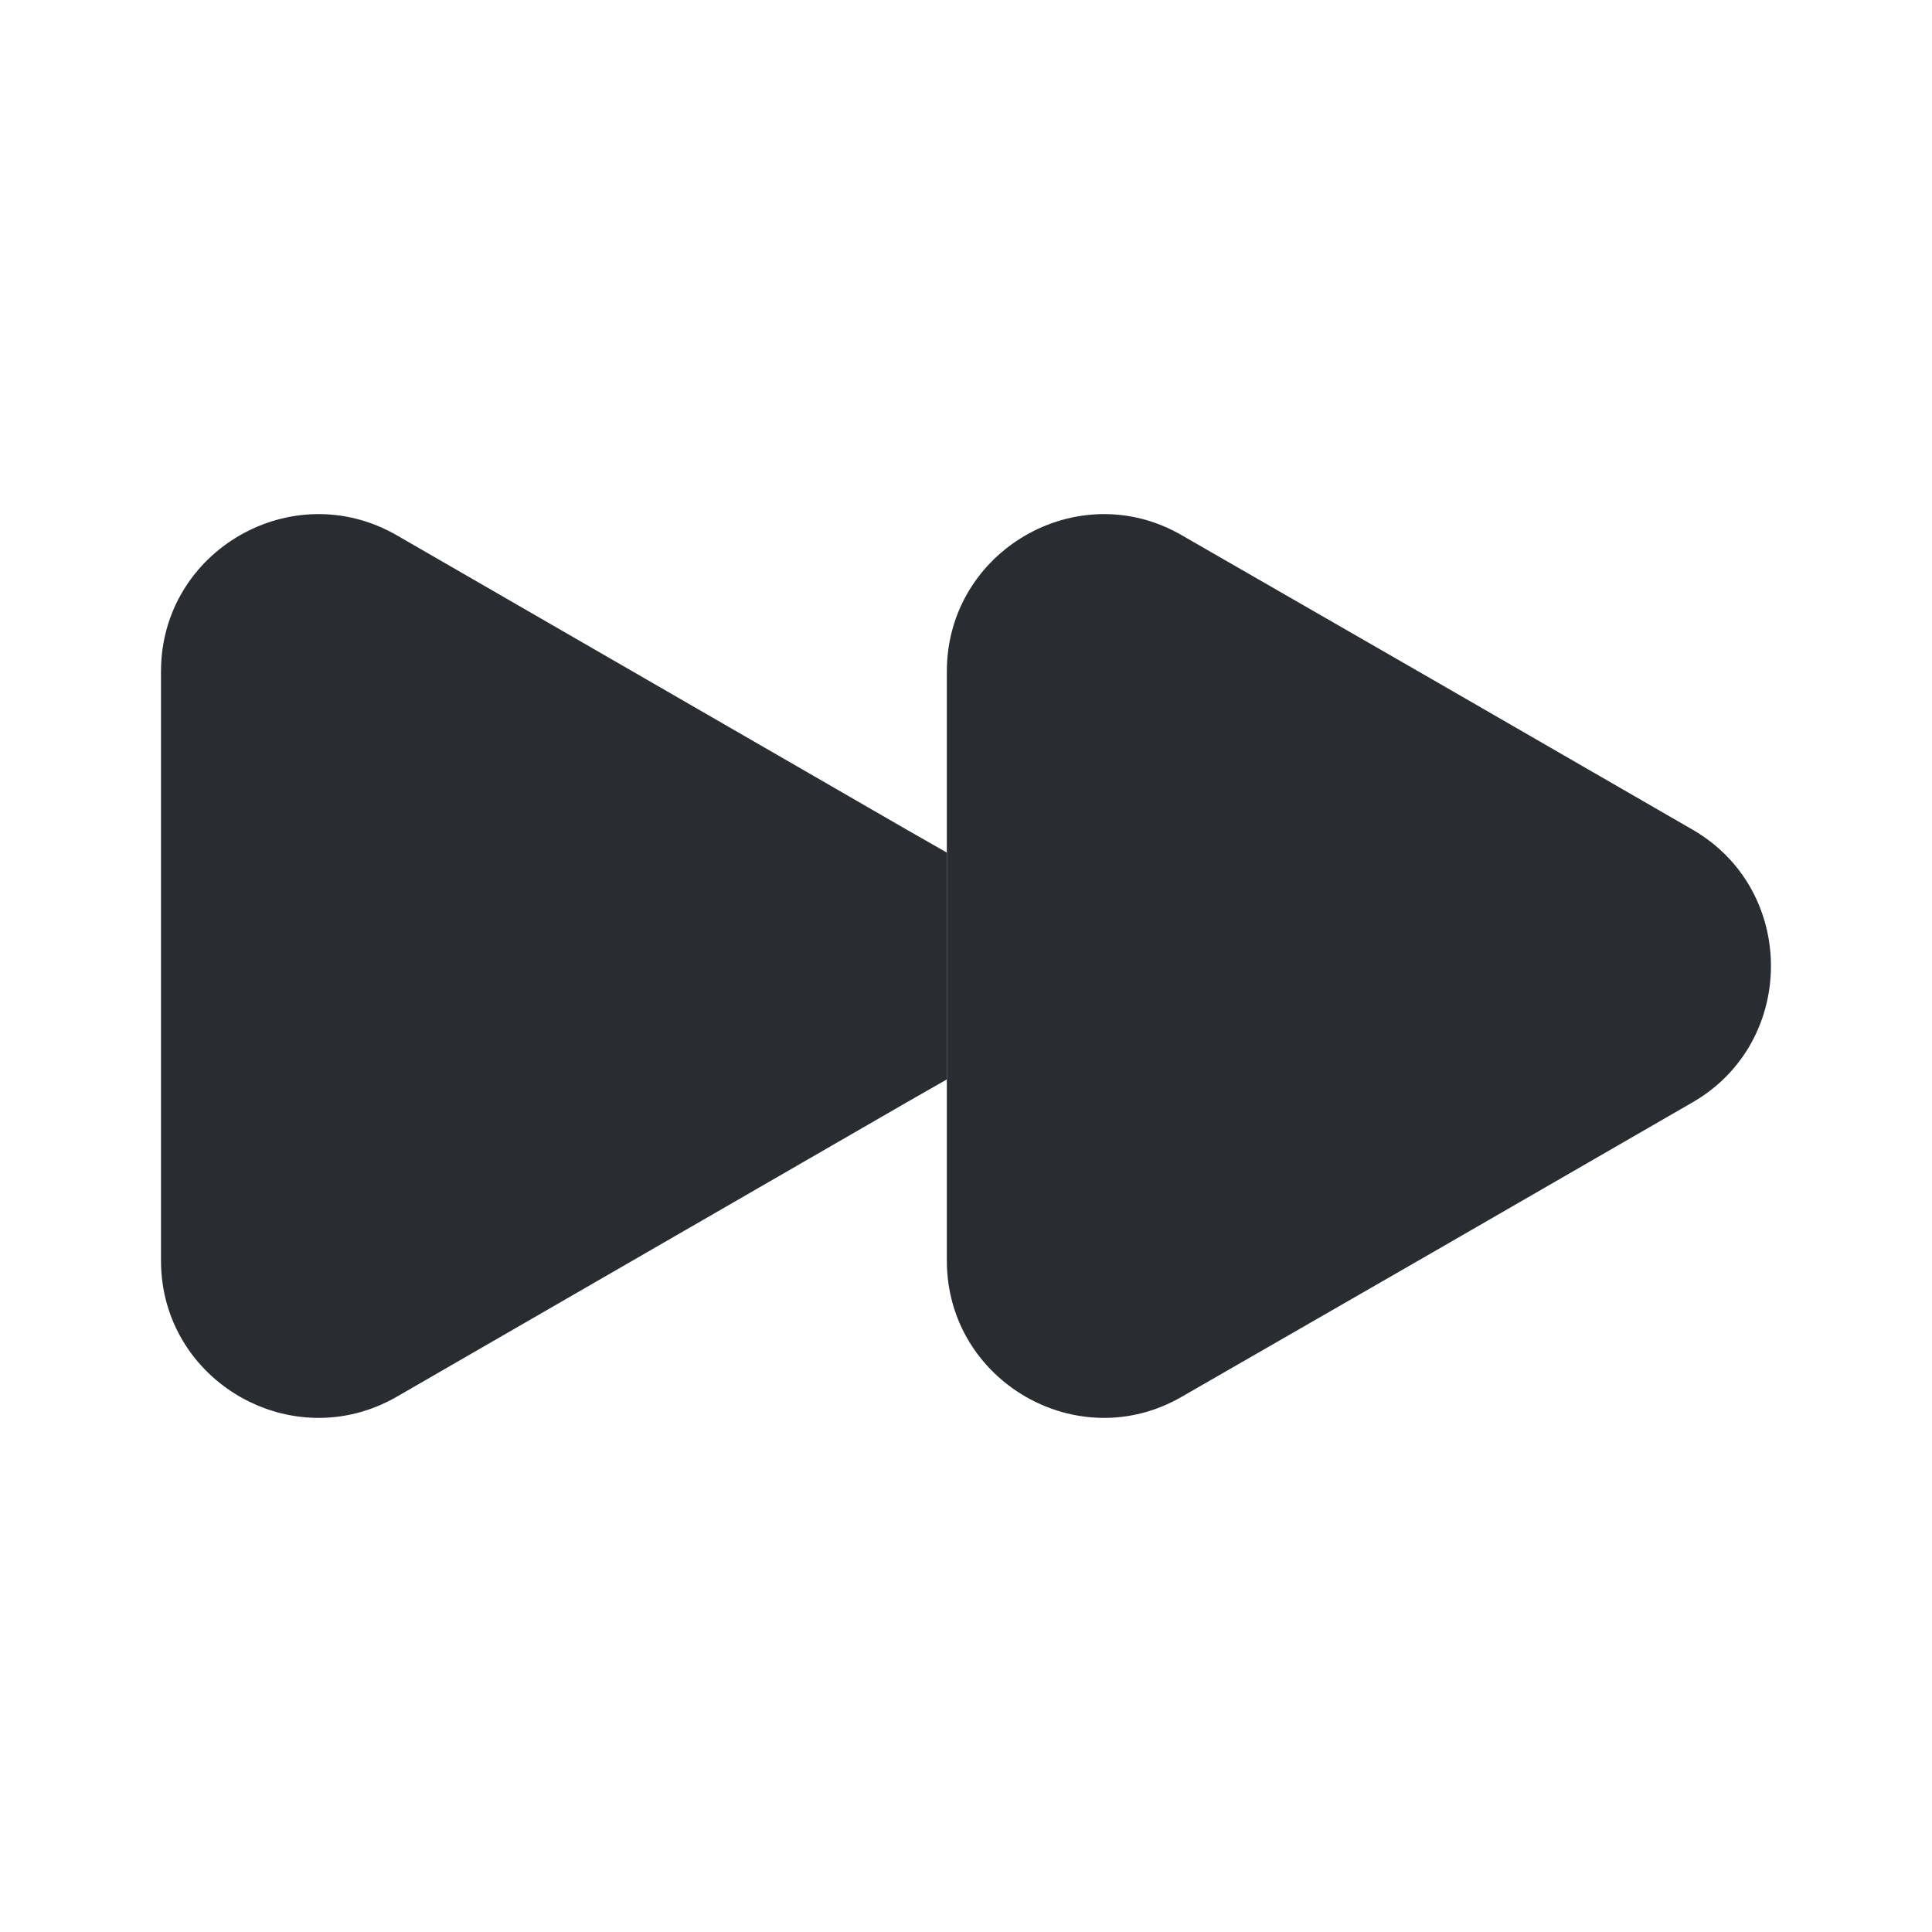
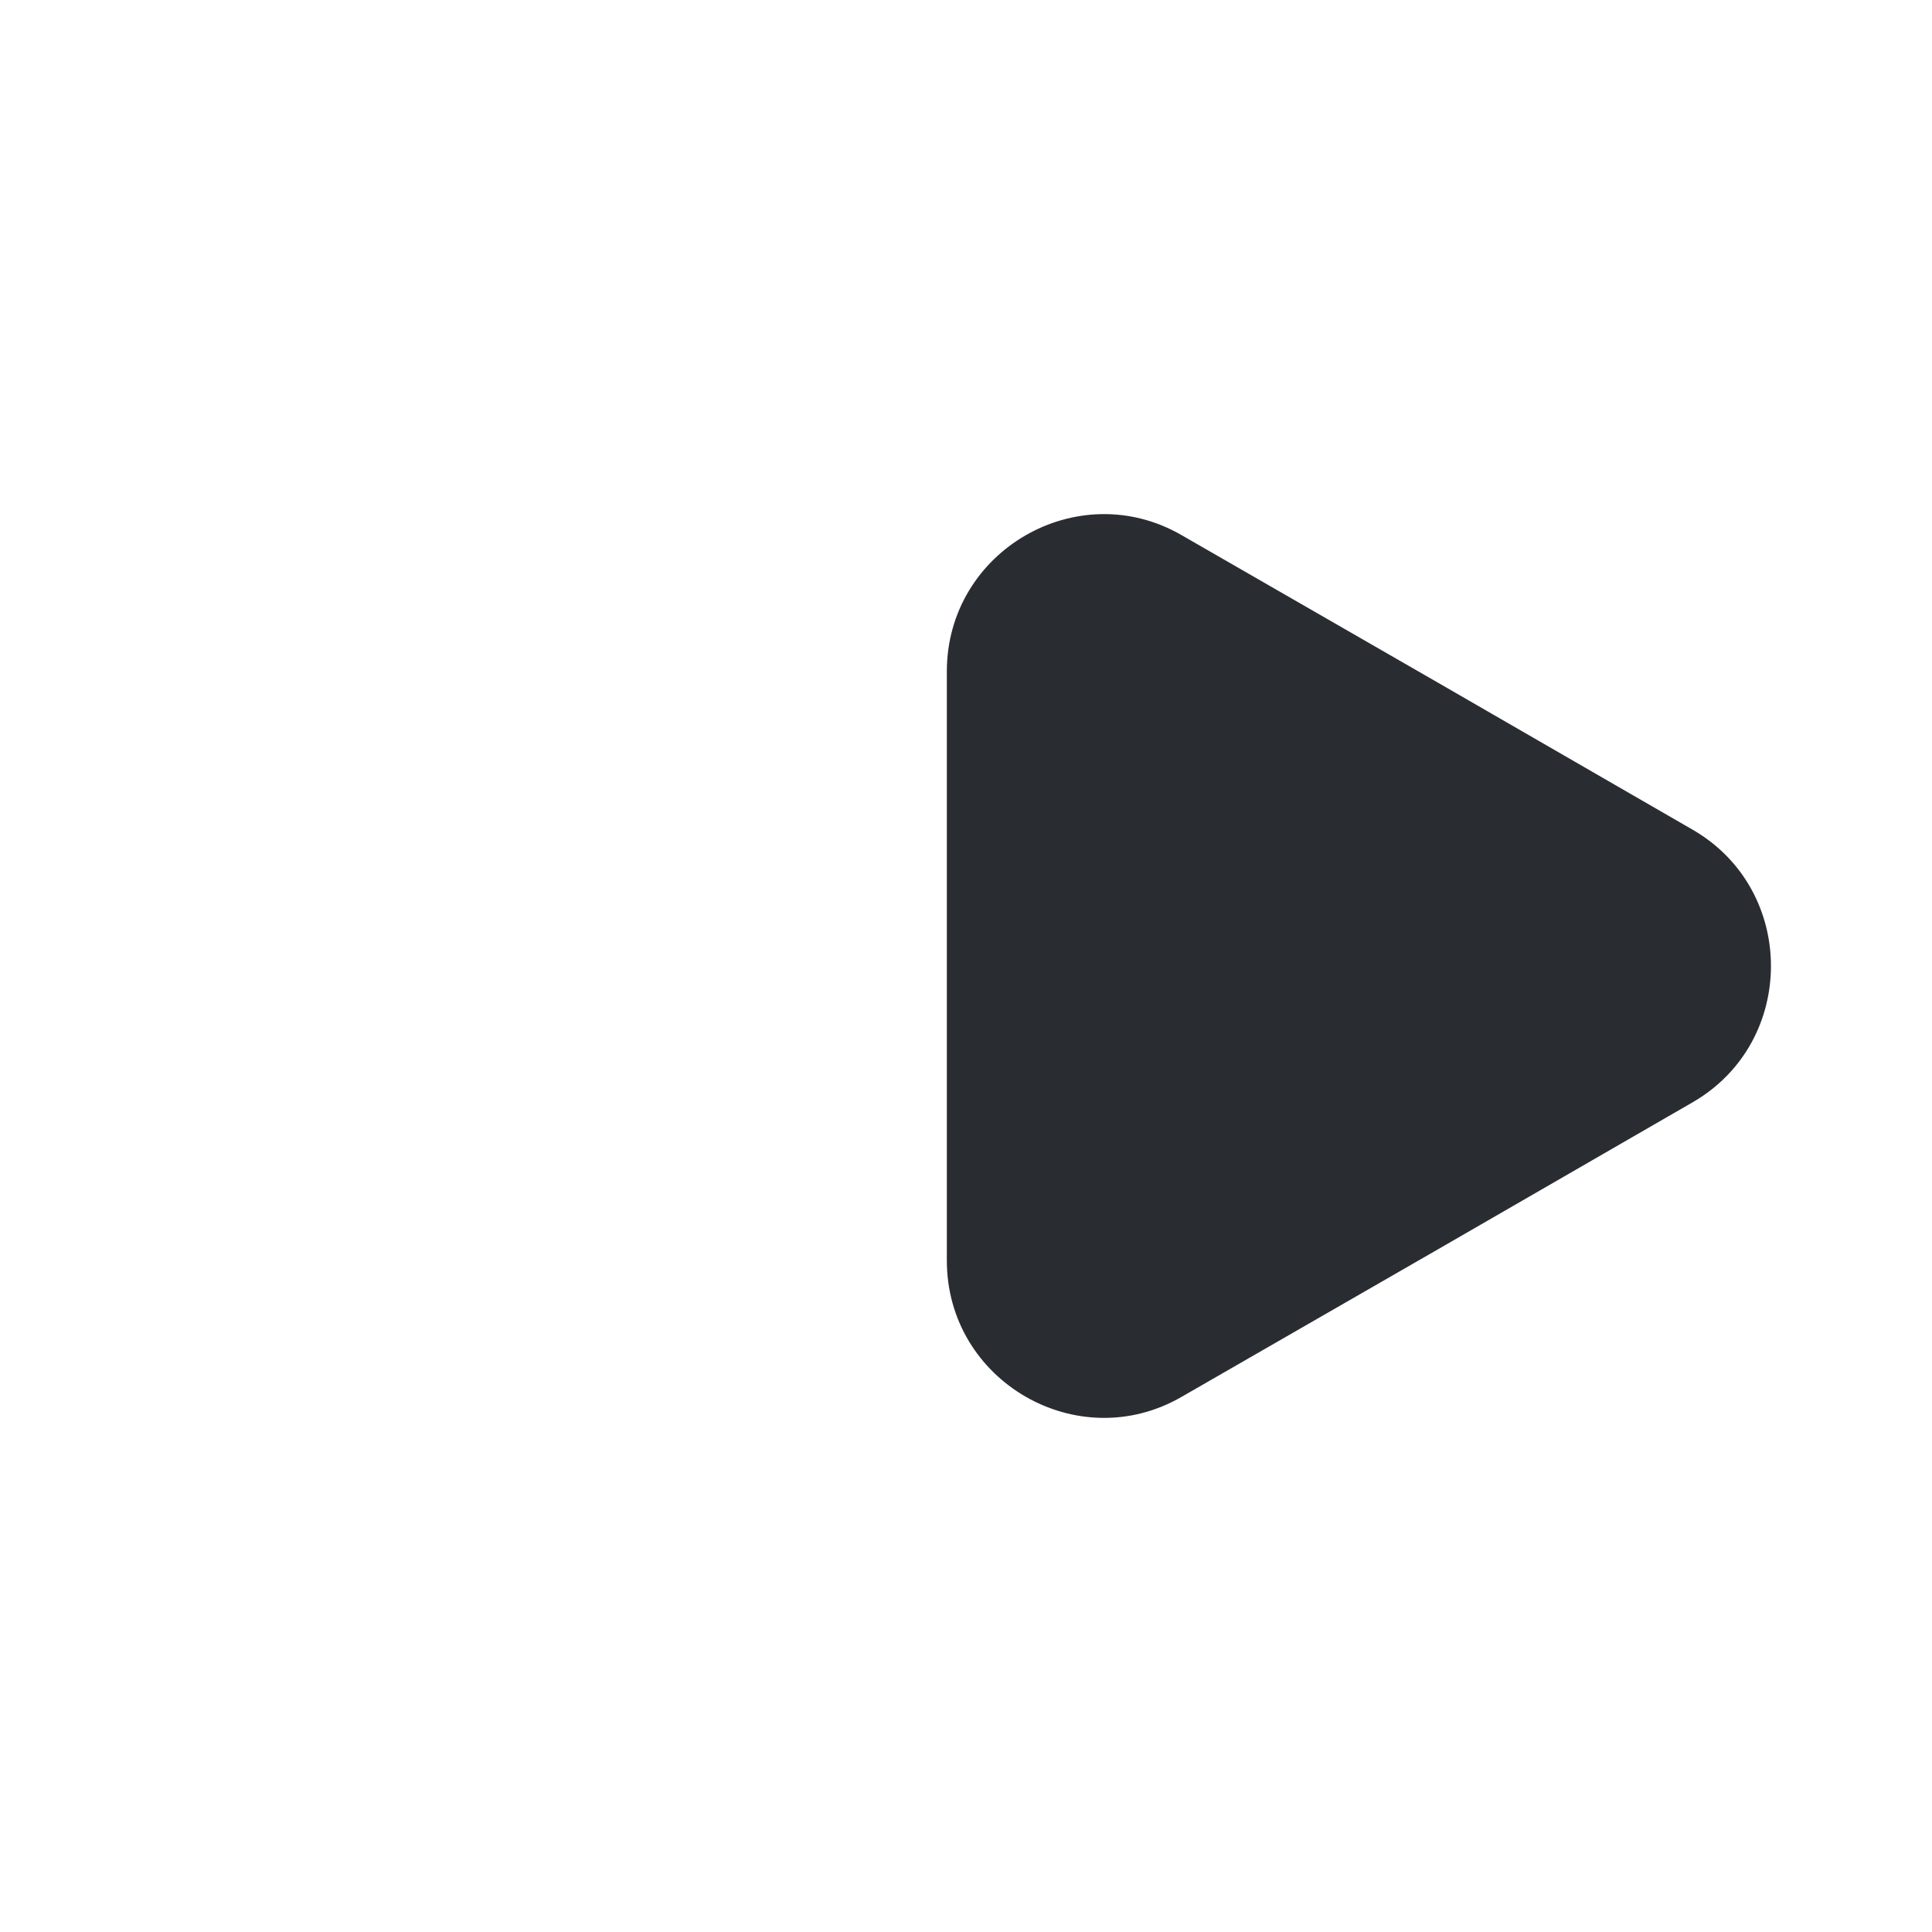
<svg xmlns="http://www.w3.org/2000/svg" width="800px" height="800px" viewBox="0 0 24 24" fill="none">
-   <path d="M2 8.34V15.66C2 17.16 3.63 18.1 4.93 17.35L8.1 15.52L11.27 13.69L11.76 13.41V10.59L11.27 10.31L8.1 8.48L4.93 6.65C3.63 5.9 2 6.84 2 8.34Z" fill="#292D32" />
  <path d="M11.762 8.34V15.66C11.762 17.16 13.392 18.1 14.682 17.35L17.862 15.52L21.032 13.69C22.322 12.94 22.322 11.06 21.032 10.31L17.862 8.48L14.682 6.65C13.392 5.9 11.762 6.84 11.762 8.34Z" fill="#292D32" />
</svg>